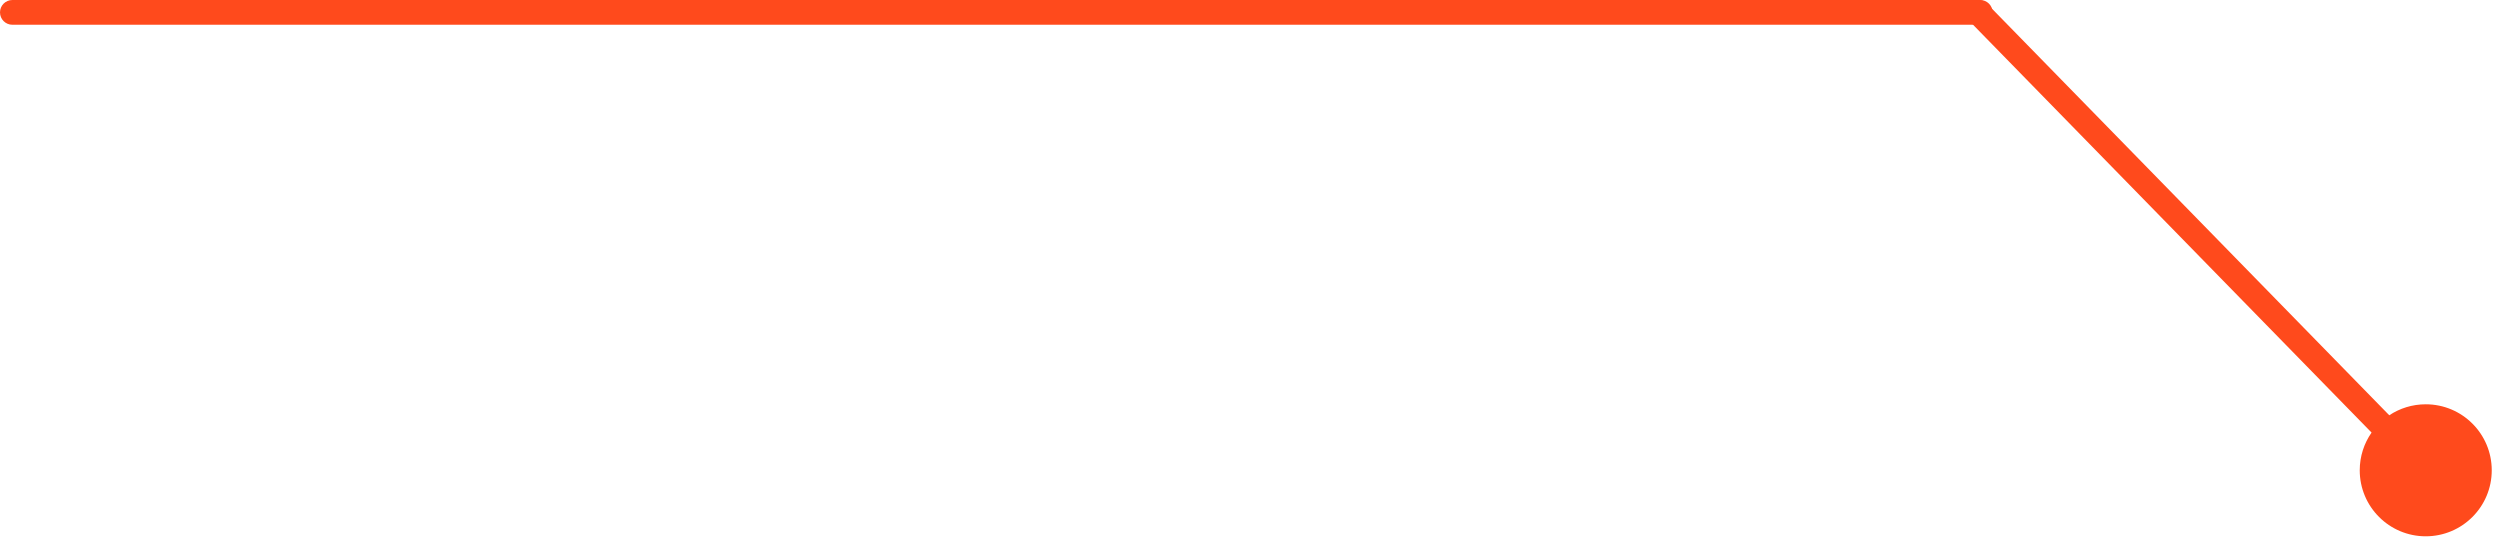
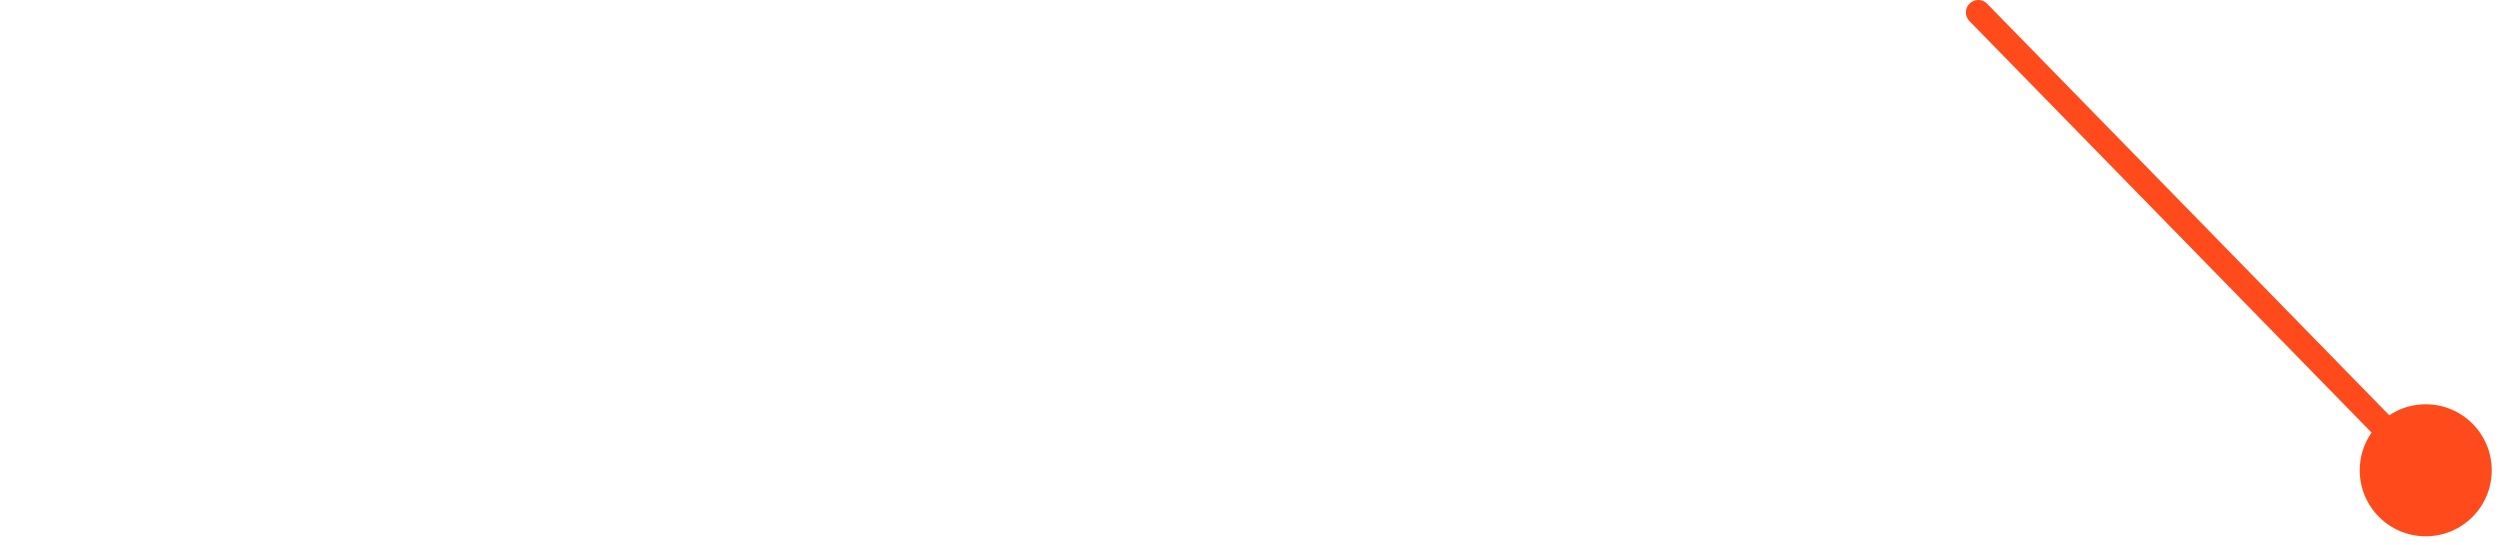
<svg xmlns="http://www.w3.org/2000/svg" width="202" height="44" viewBox="0 0 202 44" fill="none">
-   <path fill-rule="evenodd" clip-rule="evenodd" d="M0 1C4.82823e-08 0.448 0.448 2.7332e-07 1 3.21602e-07L160 1.42218e-05C160.552 1.42701e-05 161 0.448 161 1C161 1.552 160.552 2 160 2L1 2C0.448 2 -4.82823e-08 1.552 0 1Z" fill="#FF4A1C" />
  <path fill-rule="evenodd" clip-rule="evenodd" d="M159.145 0.285C159.54 -0.101 160.173 -0.094 160.559 0.301L193.053 33.554C193.898 32.993 194.911 32.667 196 32.667C198.946 32.667 201.333 35.054 201.333 38C201.333 40.946 198.946 43.333 196 43.333C193.054 43.333 190.667 40.946 190.667 38C190.667 36.867 191.02 35.816 191.623 34.952L159.128 1.699C158.742 1.304 158.75 0.671 159.145 0.285Z" fill="#FF4A1C" />
</svg>